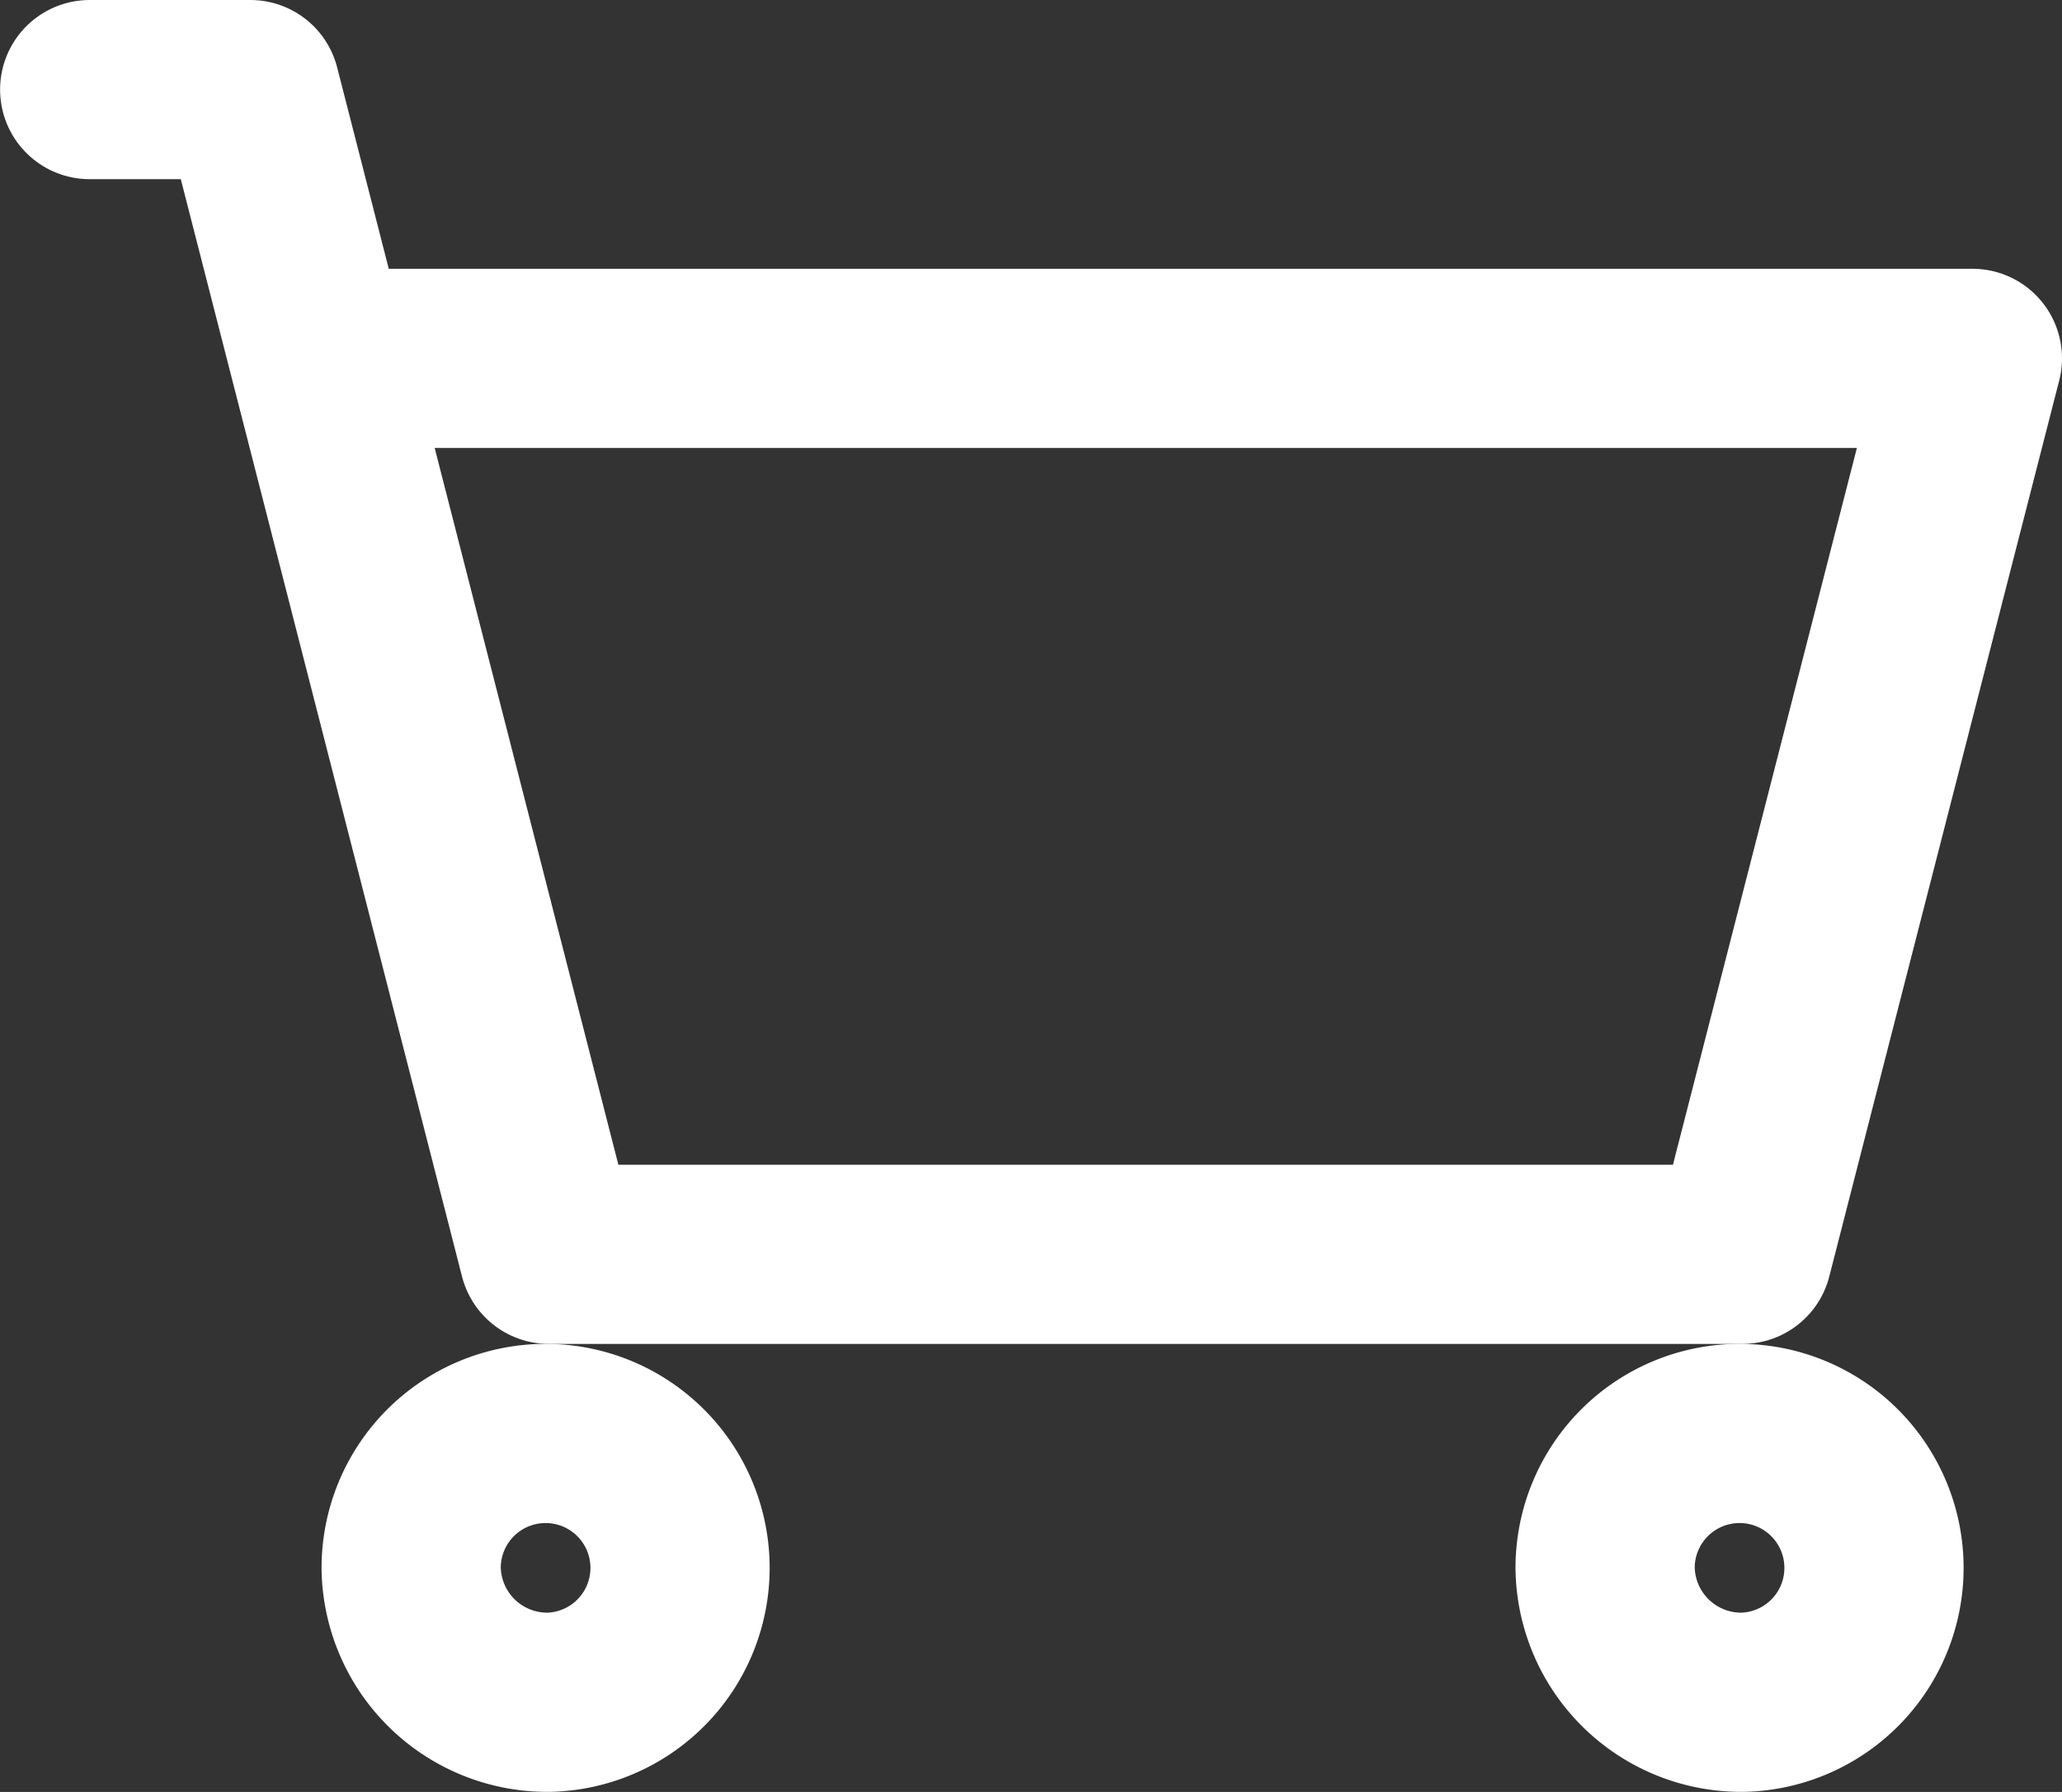
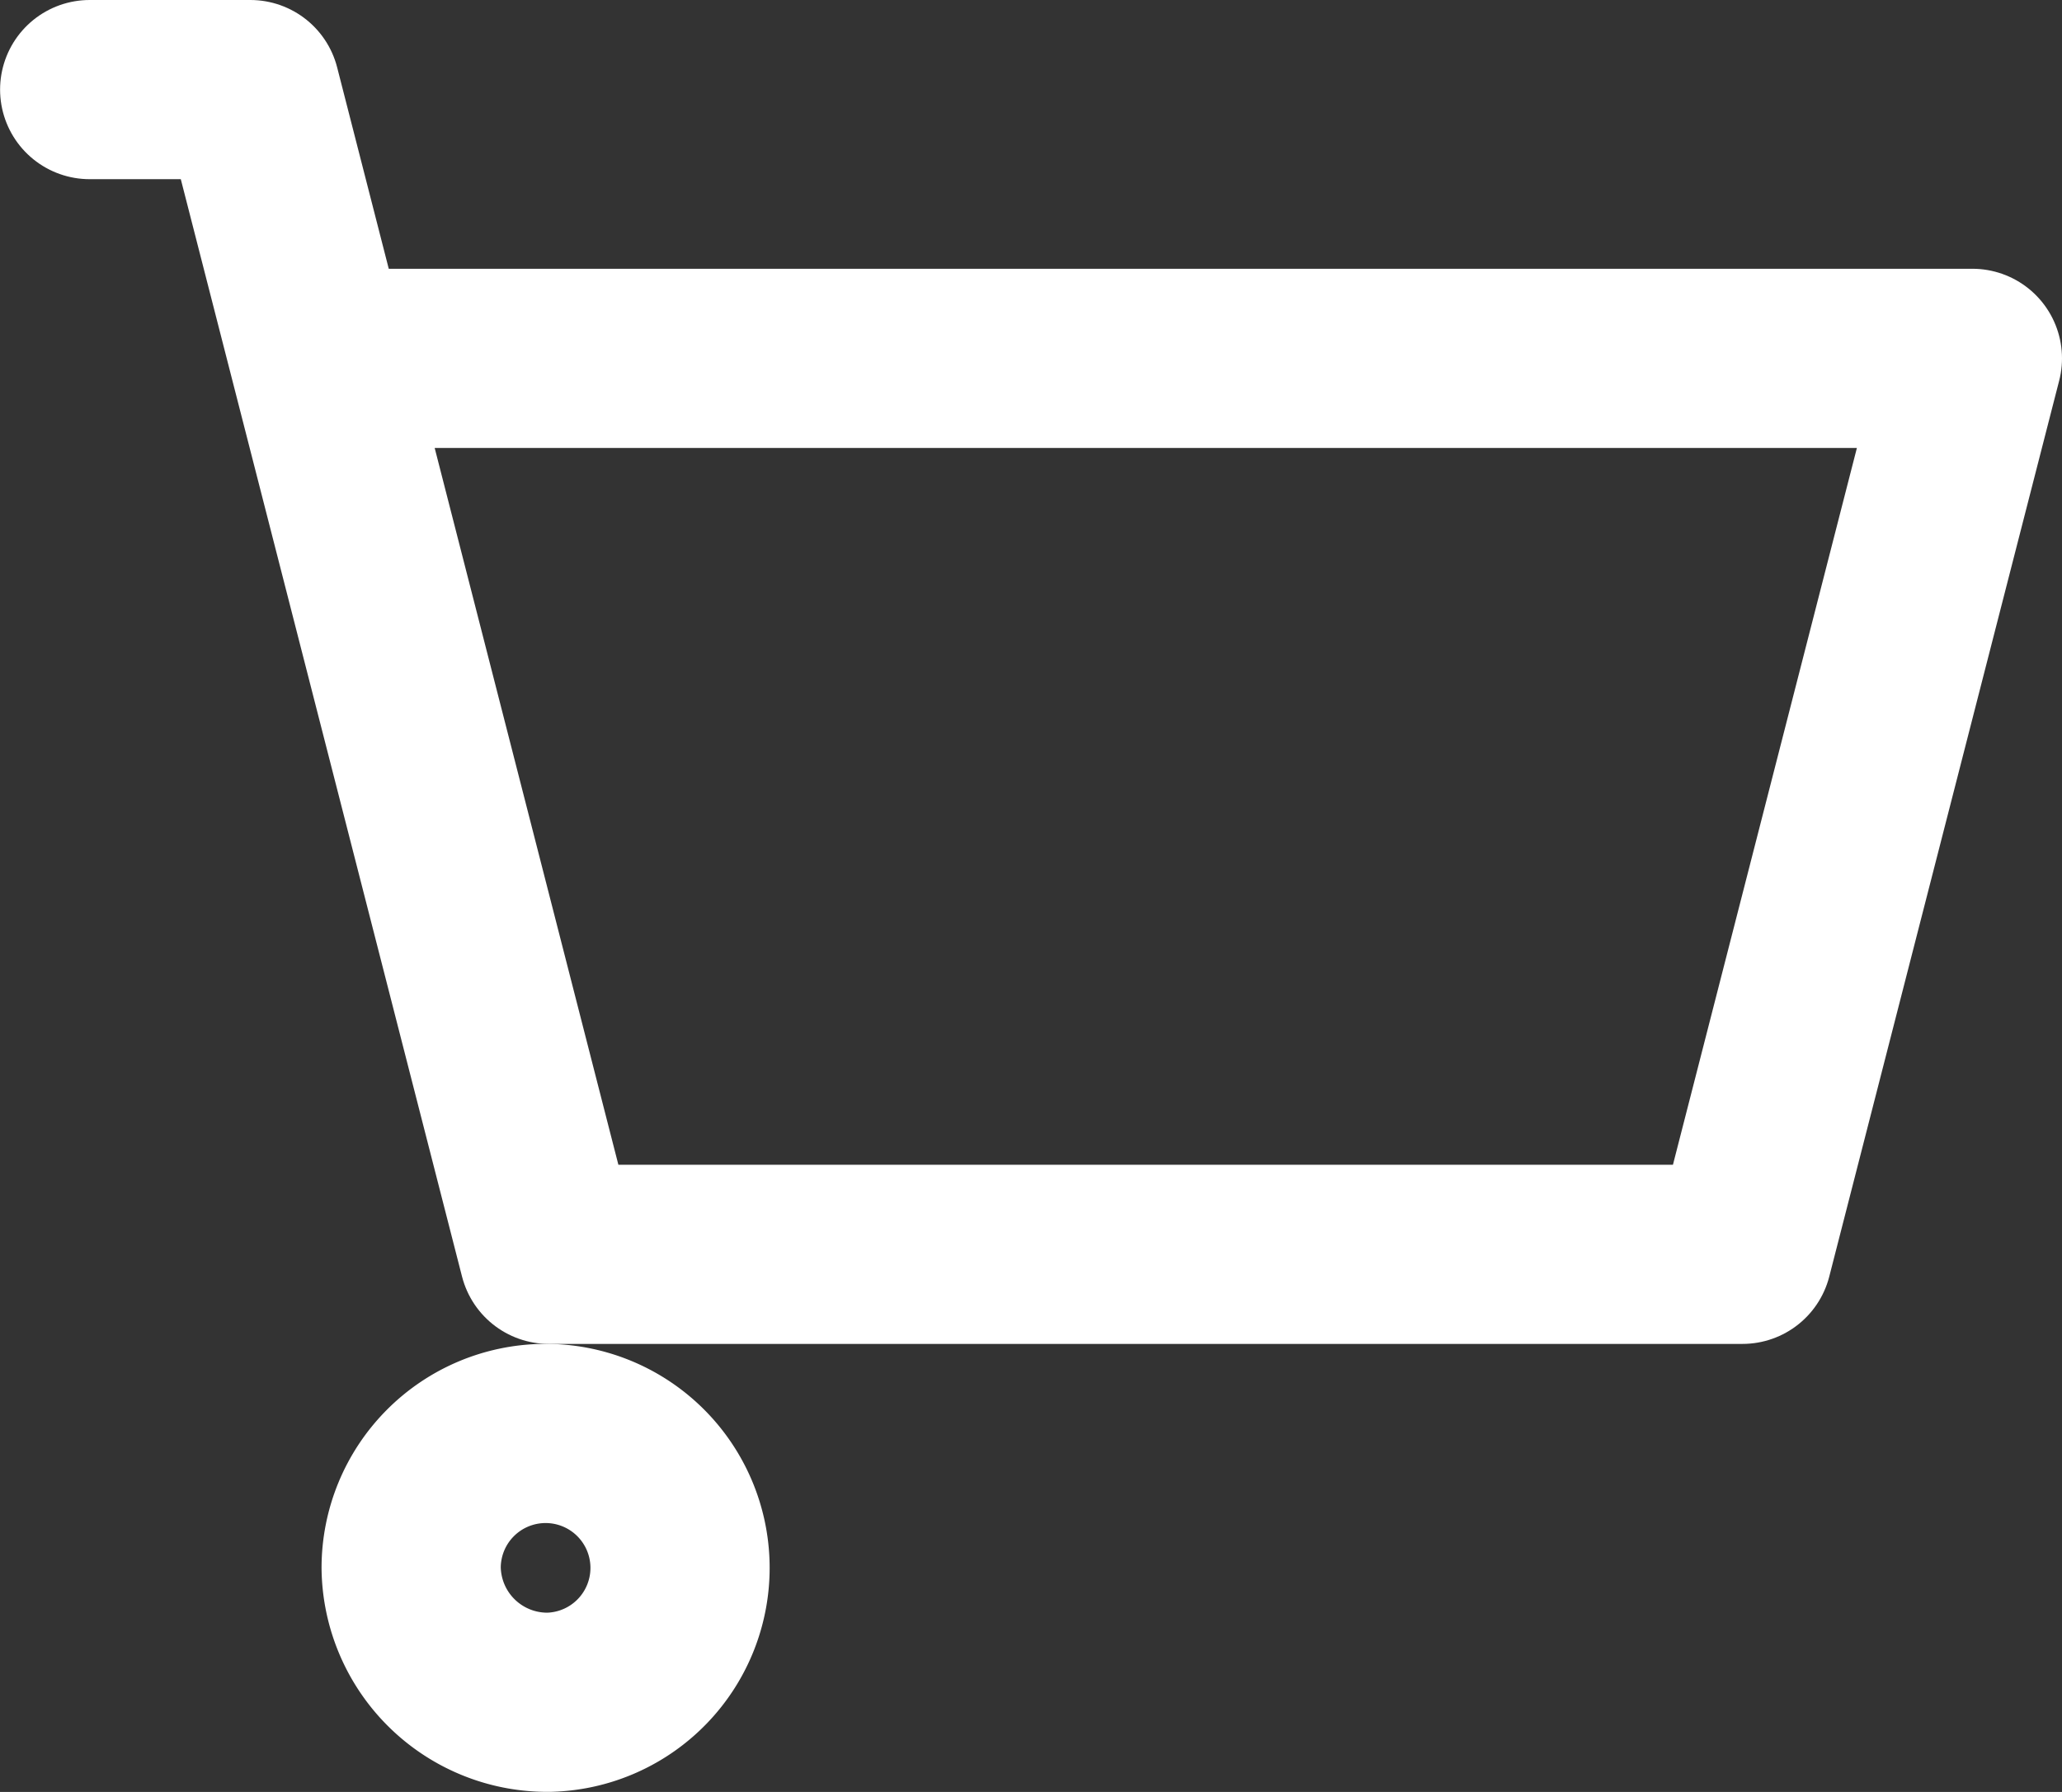
<svg xmlns="http://www.w3.org/2000/svg" width="25.567" height="22.222" viewBox="0 0 25.567 22.222">
  <rect x="0" y="0" width="25.567" height="22.222" fill="#333333" stroke="none" />
  <g id="Group" transform="translate(-0.365 -0.556)">
    <path id="パス_1" data-name="パス 1" d="M1.477,1.667H3.469L4.323,5m0,0L7.17,16.111h14.8L24.821,5Z" fill="none" stroke="#fff" stroke-linecap="round" stroke-linejoin="round" stroke-width="2.222" />
-     <path id="パス_2" data-name="パス 2" d="M7.171,21.666A1.667,1.667,0,1,0,5.463,20,1.688,1.688,0,0,0,7.171,21.666Z" fill="none" stroke="#fff" stroke-linecap="round" stroke-linejoin="round" stroke-width="2.222" />
-     <path id="パス_3" data-name="パス 3" d="M21.975,21.666A1.667,1.667,0,1,0,20.267,20,1.688,1.688,0,0,0,21.975,21.666Z" fill="none" stroke="#fff" stroke-linecap="round" stroke-linejoin="round" stroke-width="2.222" />
+     <path id="パス_2" data-name="パス 2" d="M7.171,21.666A1.667,1.667,0,1,0,5.463,20,1.688,1.688,0,0,0,7.171,21.666" fill="none" stroke="#fff" stroke-linecap="round" stroke-linejoin="round" stroke-width="2.222" />
  </g>
</svg>